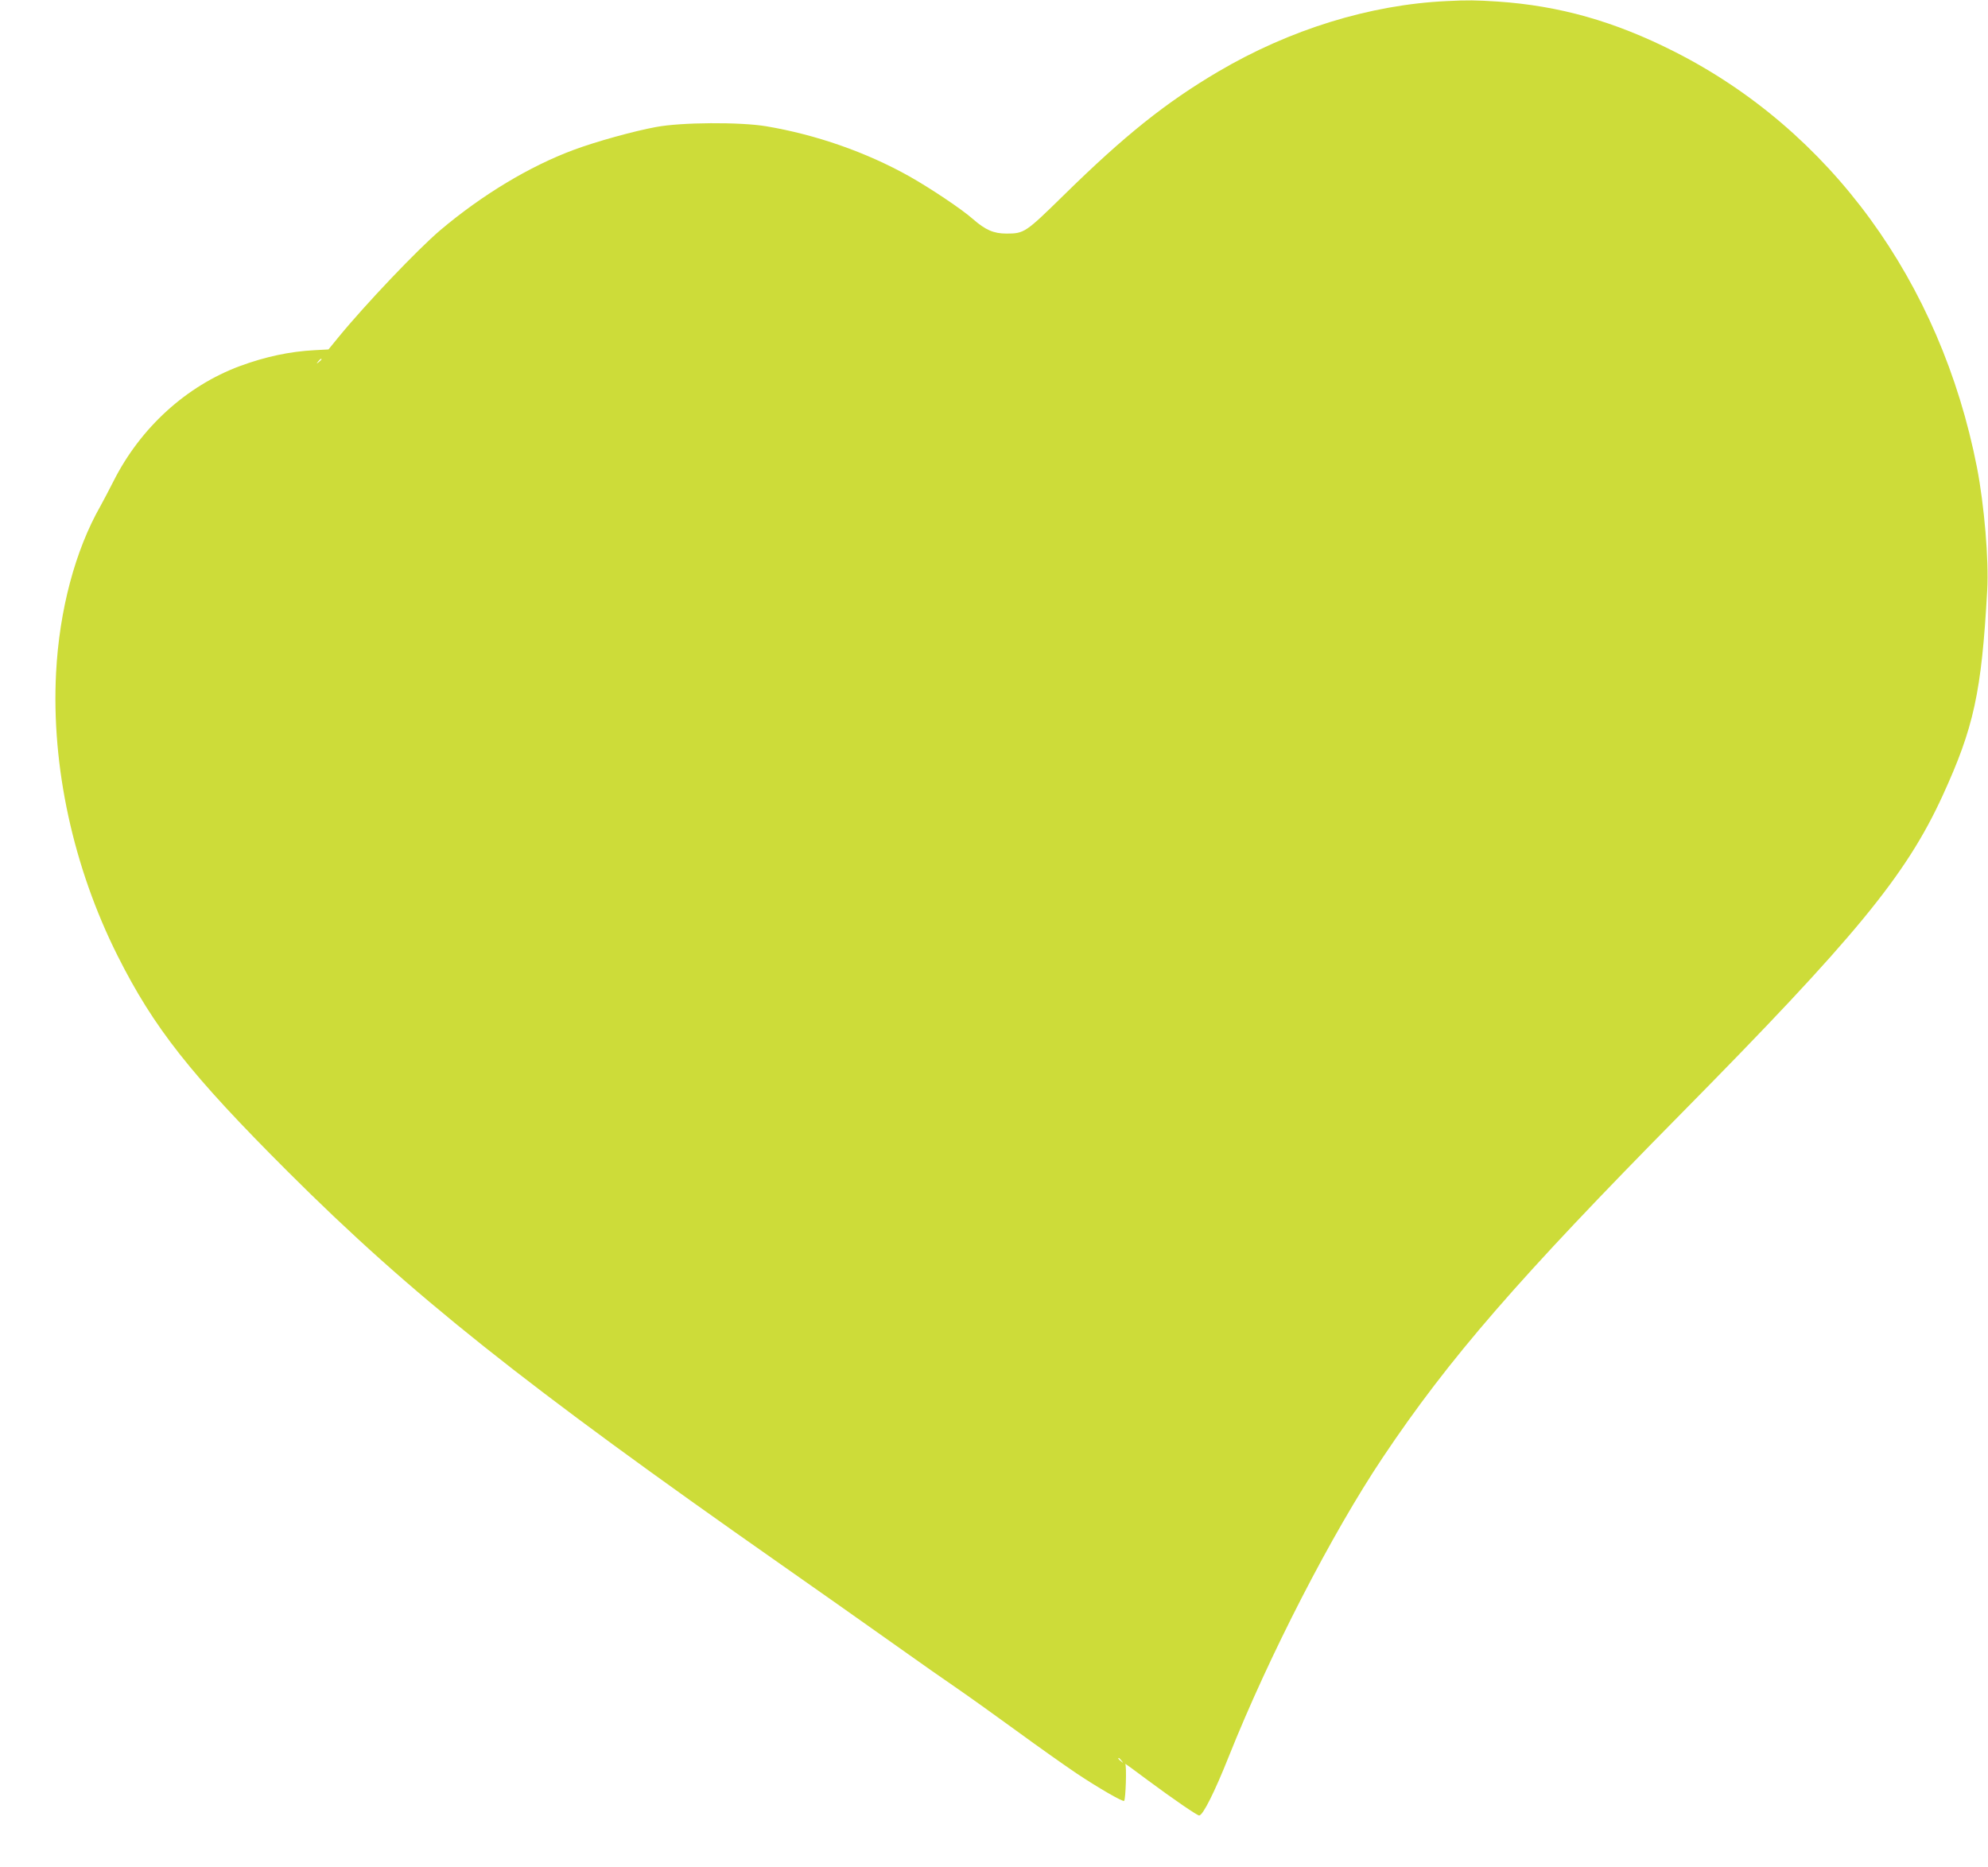
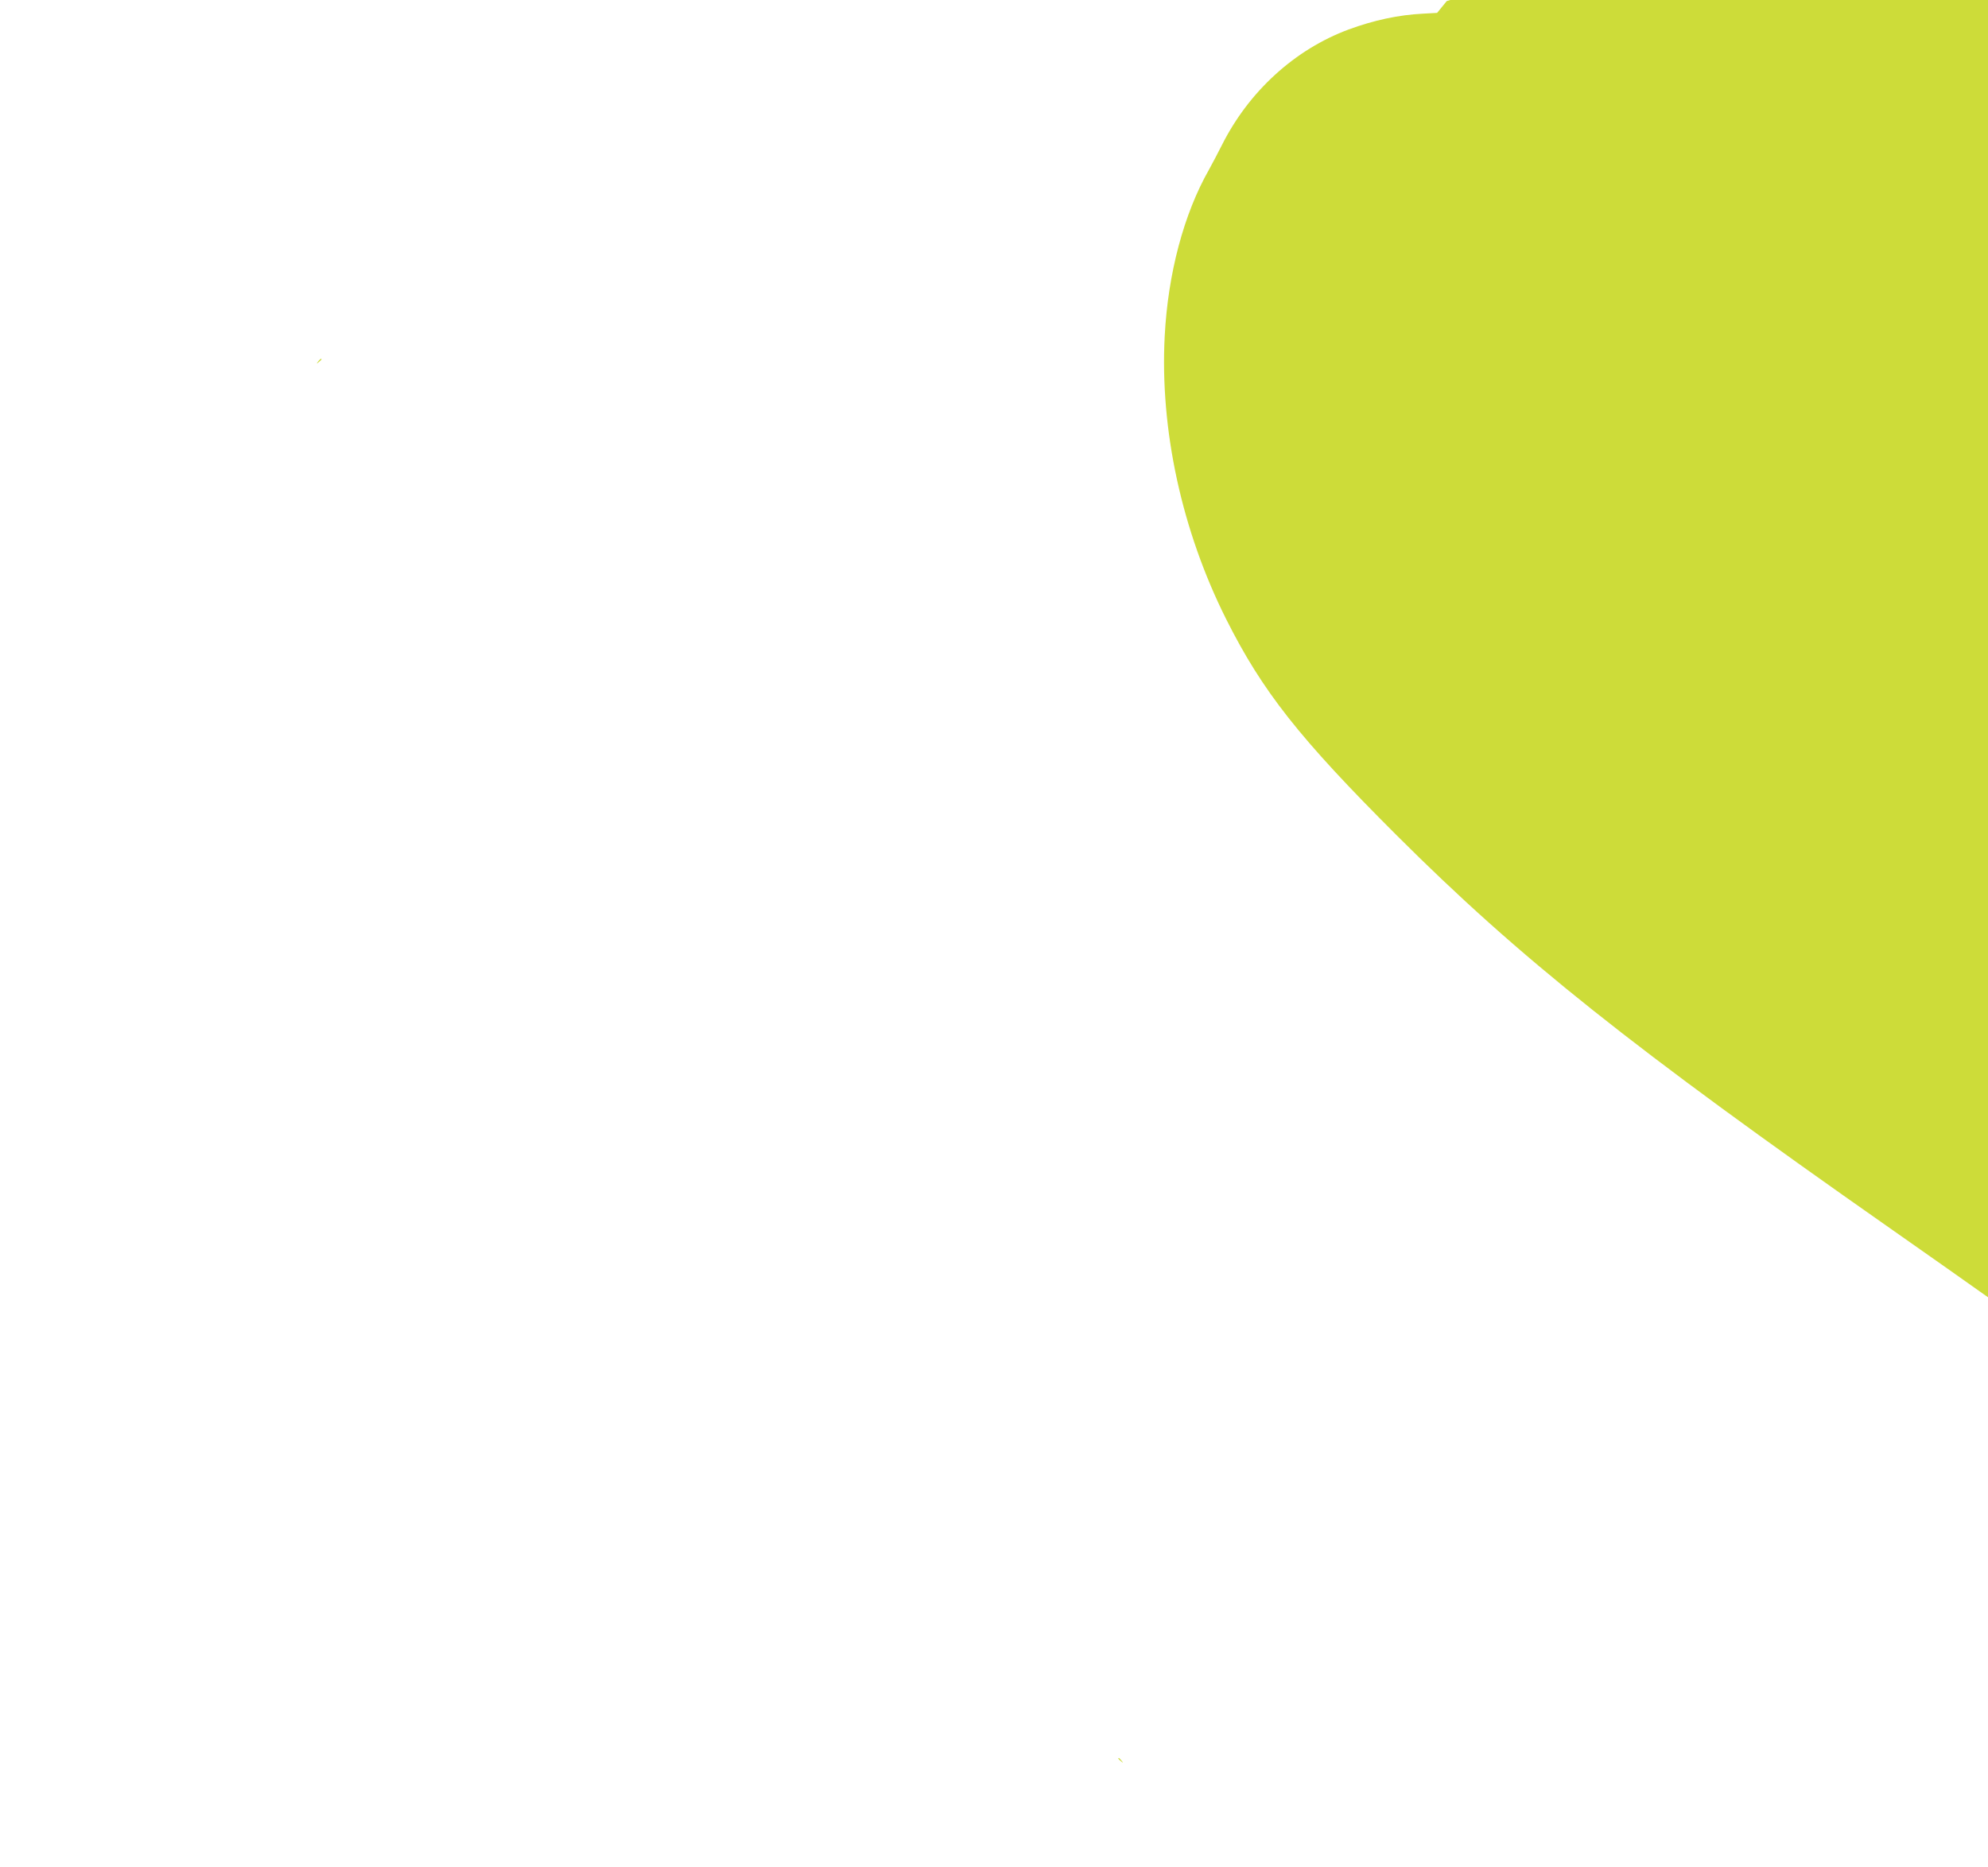
<svg xmlns="http://www.w3.org/2000/svg" version="1.0" width="1280pt" height="1202pt" viewBox="0 0 1280 1202" preserveAspectRatio="xMidYMid meet">
  <g transform="translate(0,1202) scale(0.1,-0.1)" fill="#cddc39" stroke="none">
-     <path d="M9315 12013 c-494 -23 -1011 -183 -1471 -454 -336 -198 -602 -410 -994 -795 -247 -242 -255 -248 -370 -248 -82 0 -135 23 -215 93 -72 64 -273 198 -409 275 -278 156 -602 269 -923 323 -169 28 -546 26 -710 -5 -141 -26 -384 -93 -529 -147 -283 -105 -589 -289 -859 -517 -145 -123 -483 -478 -658 -692 l-62 -76 -91 -5 c-158 -8 -316 -42 -479 -102 -345 -128 -641 -397 -815 -743 -26 -52 -64 -123 -83 -158 -163 -286 -265 -670 -286 -1075 -31 -601 110 -1251 396 -1821 233 -464 470 -765 1097 -1391 792 -791 1517 -1368 3176 -2530 240 -168 457 -321 820 -578 85 -61 220 -155 300 -210 80 -55 258 -182 395 -282 138 -101 311 -223 385 -273 141 -94 300 -186 308 -178 10 11 17 227 7 238 -5 6 60 -41 145 -105 166 -123 318 -227 331 -227 24 0 100 152 190 378 261 654 663 1435 992 1927 427 638 872 1151 1917 2210 1125 1140 1451 1536 1687 2050 202 441 251 664 288 1325 11 193 -19 547 -66 790 -234 1196 -945 2172 -1953 2680 -382 193 -736 293 -1133 320 -141 9 -193 10 -328 3z m-7245 -2307 c0 -2 -8 -10 -17 -17 -16 -13 -17 -12 -4 4 13 16 21 21 21 13z m5151 -9023 c13 -16 12 -17 -3 -4 -17 13 -22 21 -14 21 2 0 10 -8 17 -17z" />
+     <path d="M9315 12013 l-62 -76 -91 -5 c-158 -8 -316 -42 -479 -102 -345 -128 -641 -397 -815 -743 -26 -52 -64 -123 -83 -158 -163 -286 -265 -670 -286 -1075 -31 -601 110 -1251 396 -1821 233 -464 470 -765 1097 -1391 792 -791 1517 -1368 3176 -2530 240 -168 457 -321 820 -578 85 -61 220 -155 300 -210 80 -55 258 -182 395 -282 138 -101 311 -223 385 -273 141 -94 300 -186 308 -178 10 11 17 227 7 238 -5 6 60 -41 145 -105 166 -123 318 -227 331 -227 24 0 100 152 190 378 261 654 663 1435 992 1927 427 638 872 1151 1917 2210 1125 1140 1451 1536 1687 2050 202 441 251 664 288 1325 11 193 -19 547 -66 790 -234 1196 -945 2172 -1953 2680 -382 193 -736 293 -1133 320 -141 9 -193 10 -328 3z m-7245 -2307 c0 -2 -8 -10 -17 -17 -16 -13 -17 -12 -4 4 13 16 21 21 21 13z m5151 -9023 c13 -16 12 -17 -3 -4 -17 13 -22 21 -14 21 2 0 10 -8 17 -17z" />
  </g>
</svg>